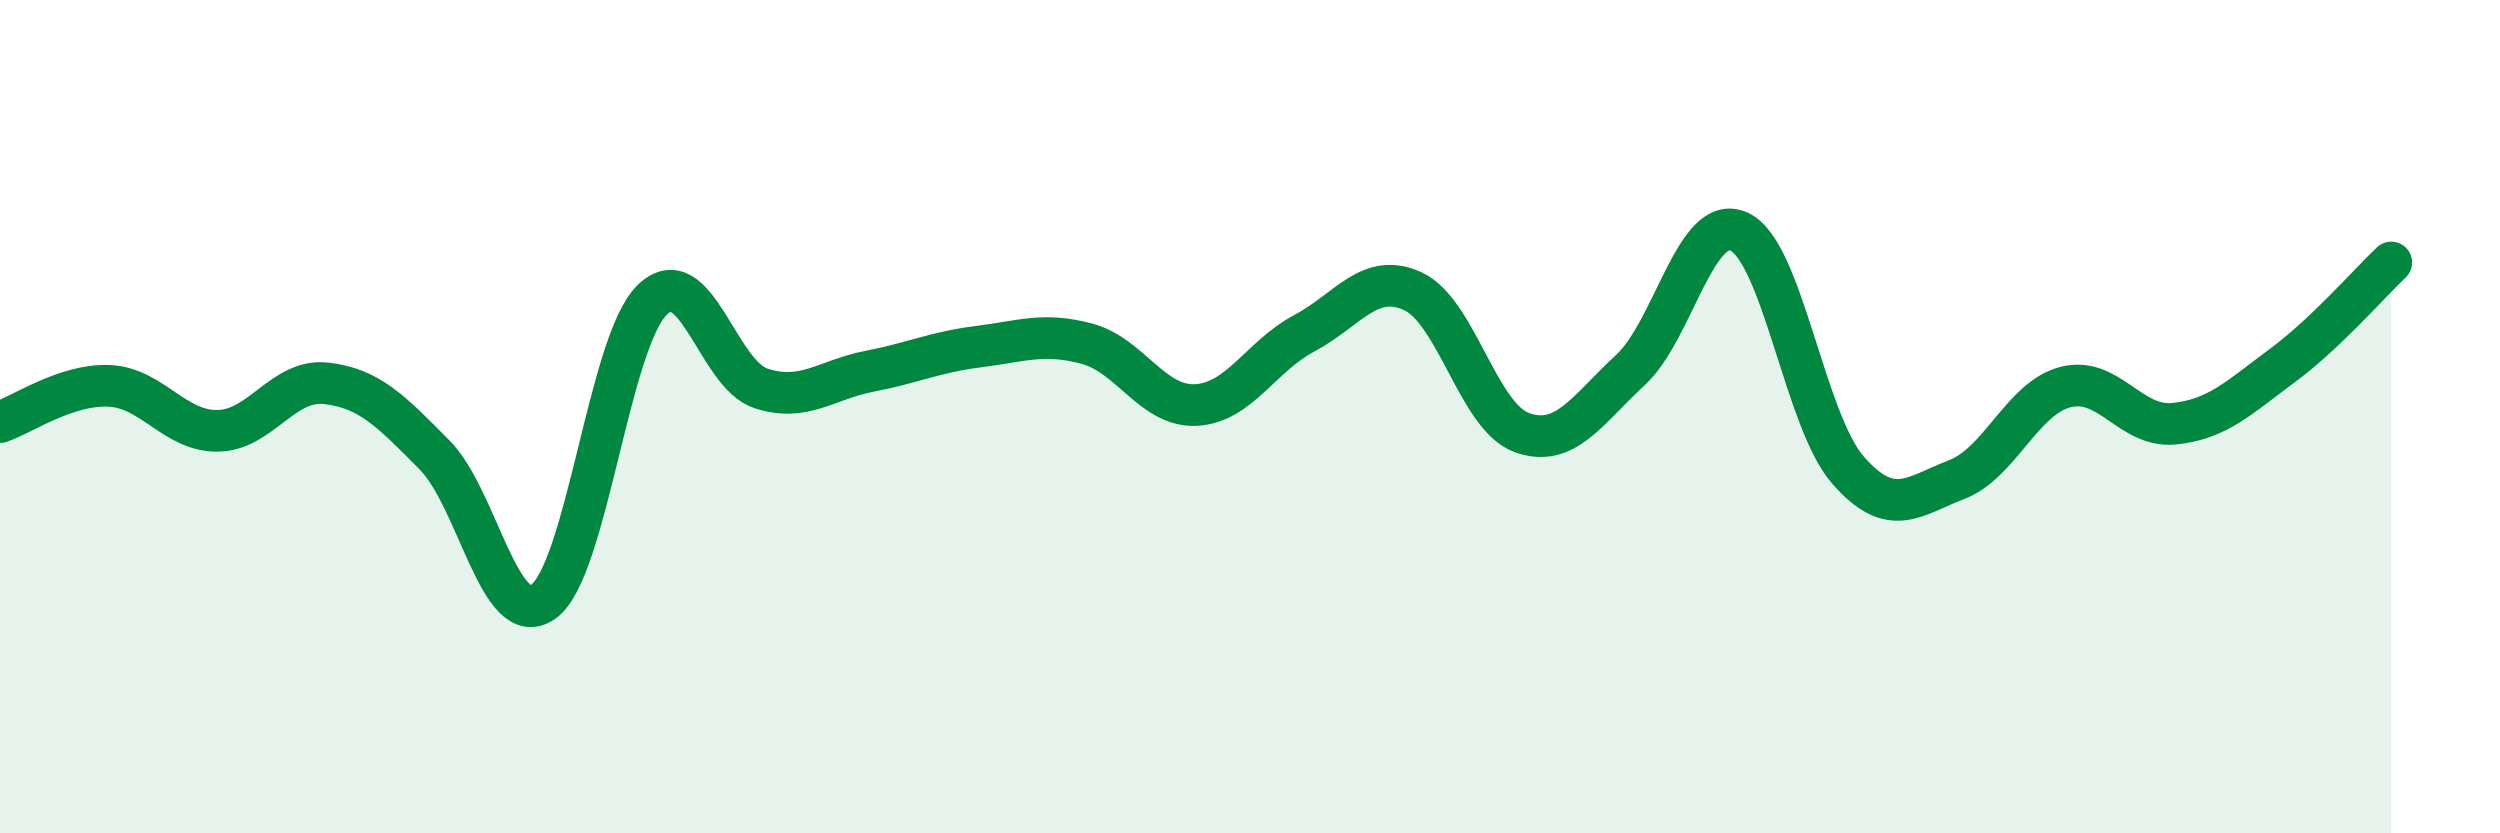
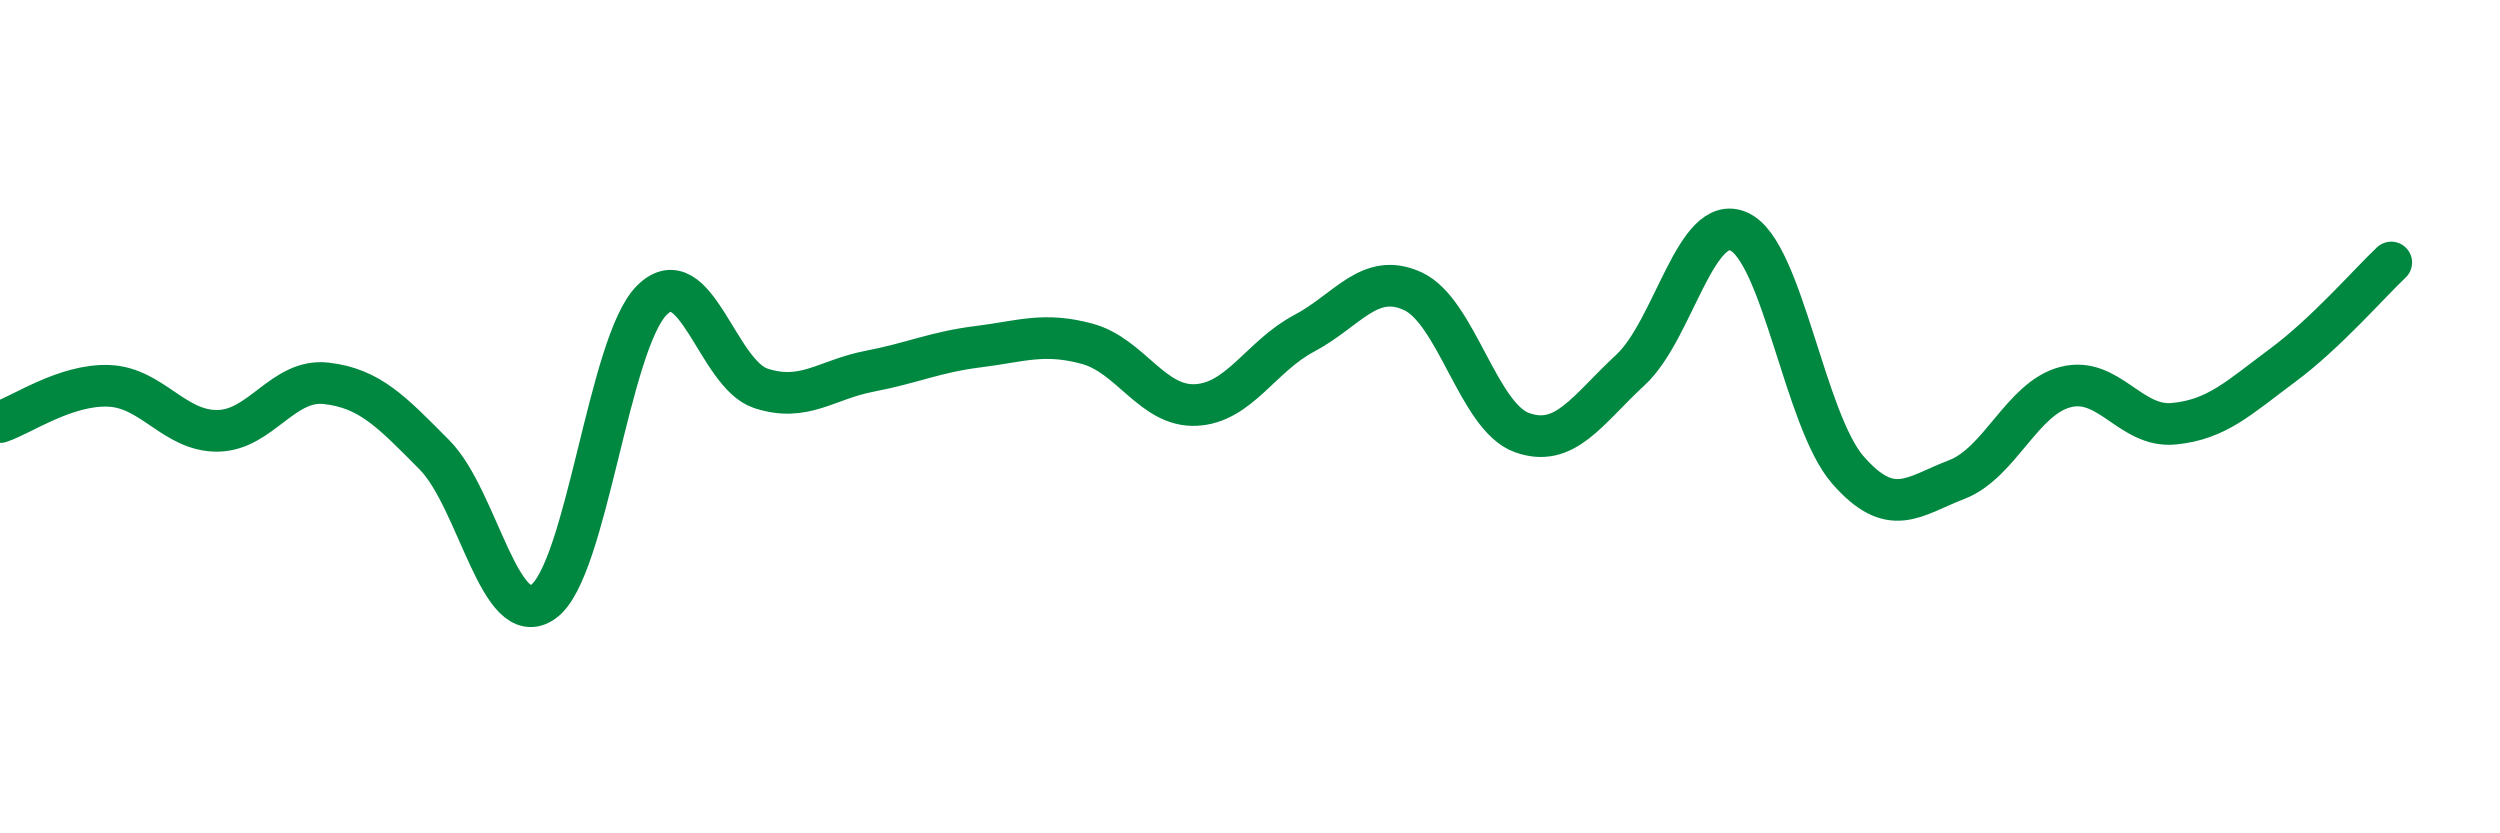
<svg xmlns="http://www.w3.org/2000/svg" width="60" height="20" viewBox="0 0 60 20">
-   <path d="M 0,10.13 C 0.52,9.96 1.57,9.22 2.61,9.26 C 3.65,9.3 4.18,10.35 5.22,10.34 C 6.26,10.33 6.79,9.08 7.83,9.2 C 8.87,9.32 9.39,9.87 10.43,10.92 C 11.47,11.97 12,15.18 13.04,14.44 C 14.08,13.7 14.61,8.22 15.65,7.2 C 16.69,6.18 17.22,8.98 18.26,9.32 C 19.3,9.66 19.83,9.11 20.87,8.91 C 21.91,8.71 22.44,8.45 23.48,8.32 C 24.52,8.19 25.05,7.97 26.09,8.25 C 27.13,8.53 27.66,9.77 28.7,9.72 C 29.74,9.67 30.26,8.55 31.3,8 C 32.34,7.45 32.87,6.51 33.91,6.99 C 34.95,7.47 35.48,10 36.52,10.38 C 37.56,10.76 38.09,9.84 39.13,8.88 C 40.17,7.92 40.7,5.08 41.74,5.56 C 42.78,6.04 43.31,10.09 44.35,11.28 C 45.39,12.47 45.92,11.91 46.96,11.51 C 48,11.11 48.53,9.56 49.57,9.29 C 50.61,9.02 51.13,10.27 52.17,10.17 C 53.21,10.07 53.74,9.54 54.78,8.77 C 55.82,8 56.87,6.79 57.39,6.3L57.39 20L0 20Z" fill="#008740" opacity="0.1" stroke-linecap="round" stroke-linejoin="round" />
  <path d="M 0,10.13 C 0.52,9.96 1.57,9.22 2.61,9.26 C 3.65,9.3 4.18,10.35 5.22,10.34 C 6.26,10.33 6.79,9.08 7.83,9.2 C 8.87,9.32 9.39,9.87 10.43,10.92 C 11.47,11.97 12,15.18 13.04,14.44 C 14.08,13.7 14.61,8.22 15.65,7.2 C 16.69,6.18 17.22,8.98 18.26,9.32 C 19.3,9.66 19.83,9.11 20.87,8.91 C 21.91,8.71 22.44,8.45 23.48,8.32 C 24.52,8.19 25.05,7.97 26.09,8.25 C 27.13,8.53 27.66,9.77 28.7,9.72 C 29.74,9.67 30.26,8.55 31.3,8 C 32.34,7.45 32.87,6.51 33.91,6.99 C 34.95,7.47 35.48,10 36.52,10.38 C 37.56,10.76 38.09,9.84 39.13,8.88 C 40.17,7.92 40.7,5.08 41.74,5.56 C 42.78,6.04 43.31,10.09 44.35,11.28 C 45.39,12.47 45.92,11.91 46.96,11.51 C 48,11.11 48.53,9.56 49.57,9.29 C 50.61,9.02 51.13,10.27 52.17,10.17 C 53.21,10.07 53.74,9.54 54.78,8.77 C 55.82,8 56.87,6.79 57.39,6.3" stroke="#008740" stroke-width="1" fill="none" stroke-linecap="round" stroke-linejoin="round" />
</svg>